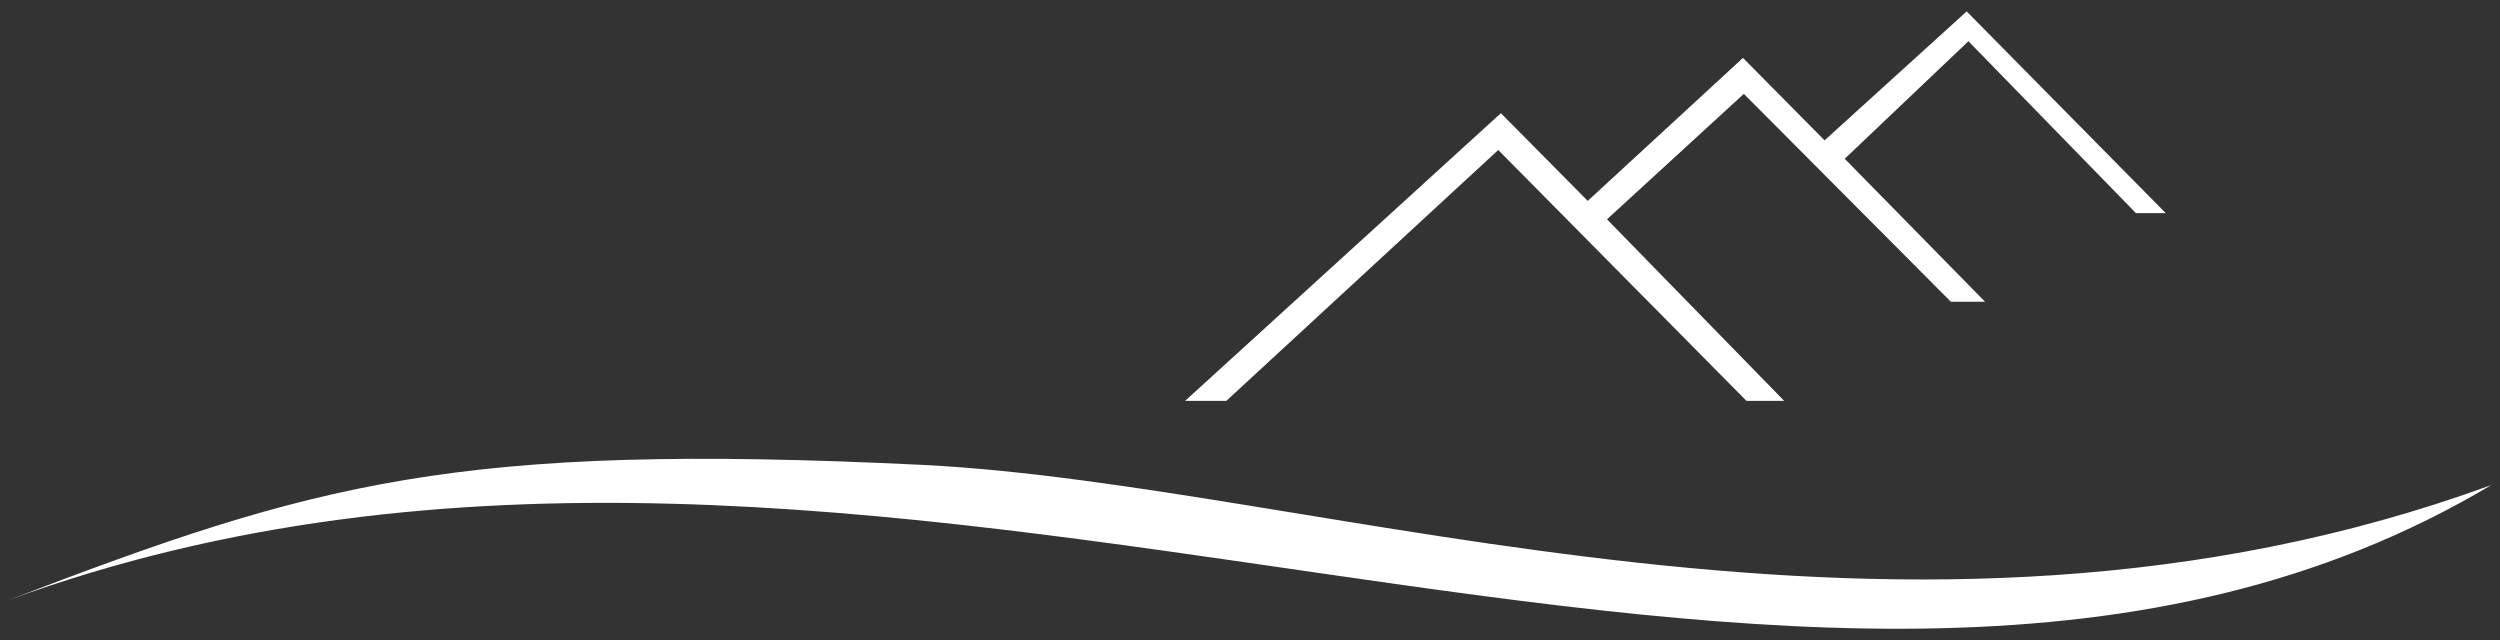
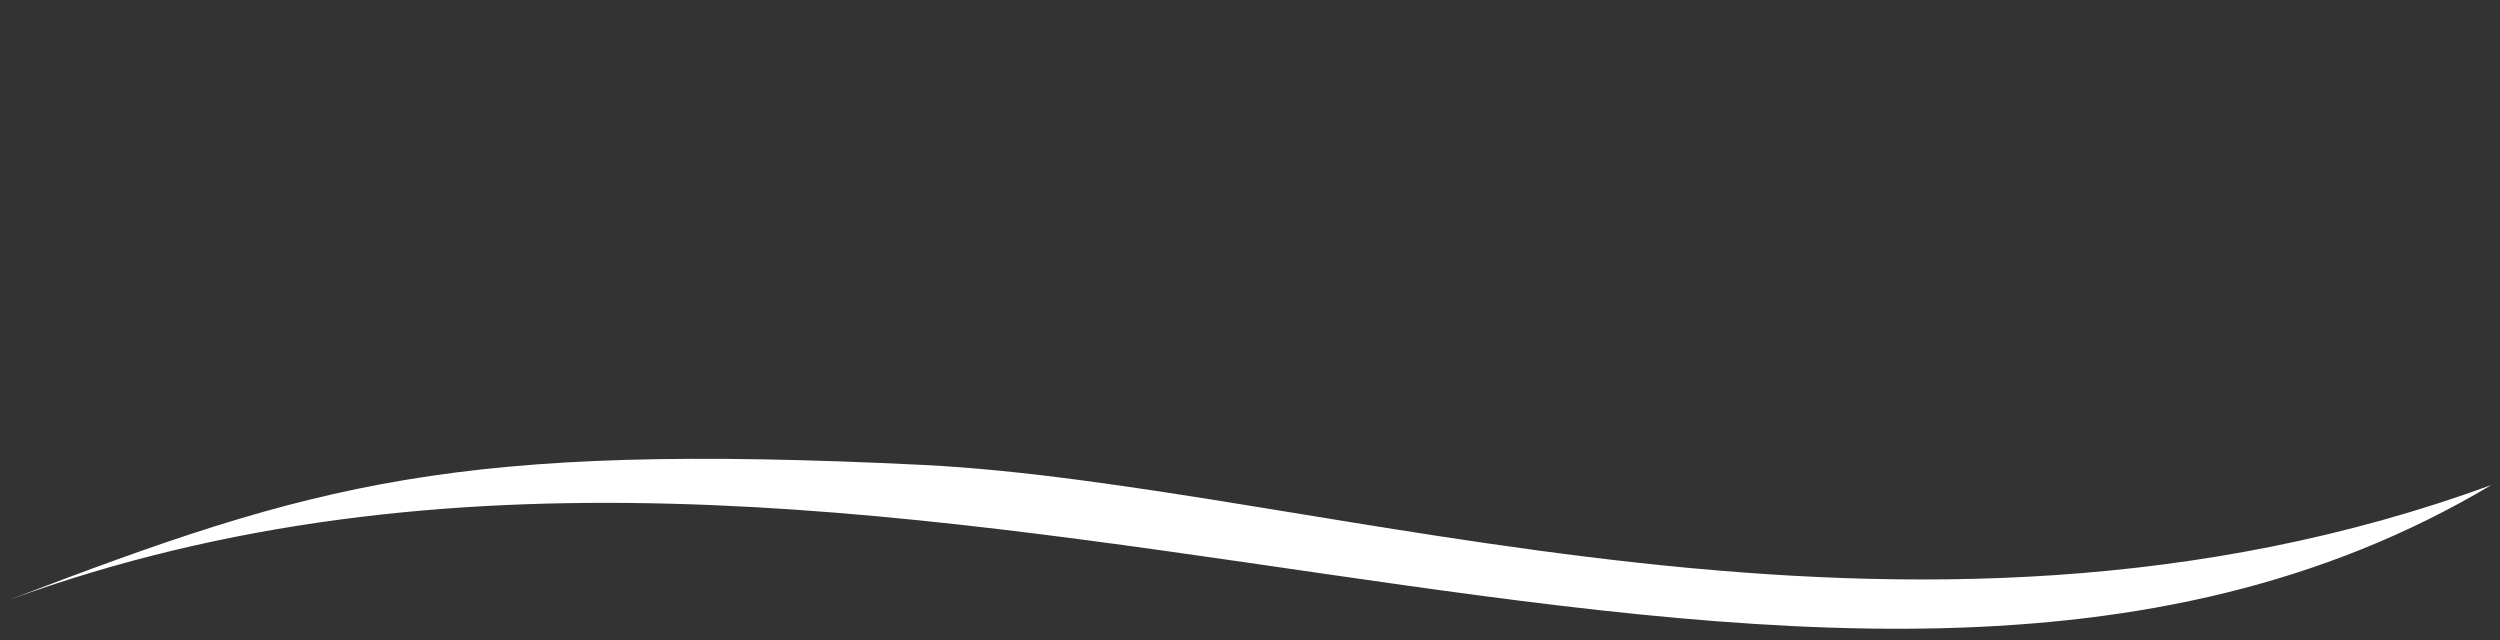
<svg xmlns="http://www.w3.org/2000/svg" version="1.1" id="Ebene_1" x="0px" y="0px" viewBox="0 0 285 73" style="enable-background:new 0 0 285 73;" xml:space="preserve">
  <rect x="0" y="0" width="285" height="73" fill="#333333" stroke="none" />
  <style type="text/css">
	.st0{fill:#FFFFFF;}
</style>
  <g>
-     <path id="Pfad_2084" class="st0" d="M224.2,1.3L208,16l-9.3-9.4l-17.7,16.3l-9.9-10l-36,32.8h4.7l31-28.6l28.3,28.6h4.3L183.2,25   l15.6-14.3l23.6,23.7h3.9l-16-16.3l14.1-13.4l19.1,19.6h3.4L224.2,1.3z" />
    <path id="Pfad_2085" class="st0" d="M284,55.3c-66.8,24.4-132.8,0-178.8-2.3C52,50.4,36,55,1,68.4C100.8,31.9,206.8,101.3,284,55.3   " />
  </g>
</svg>